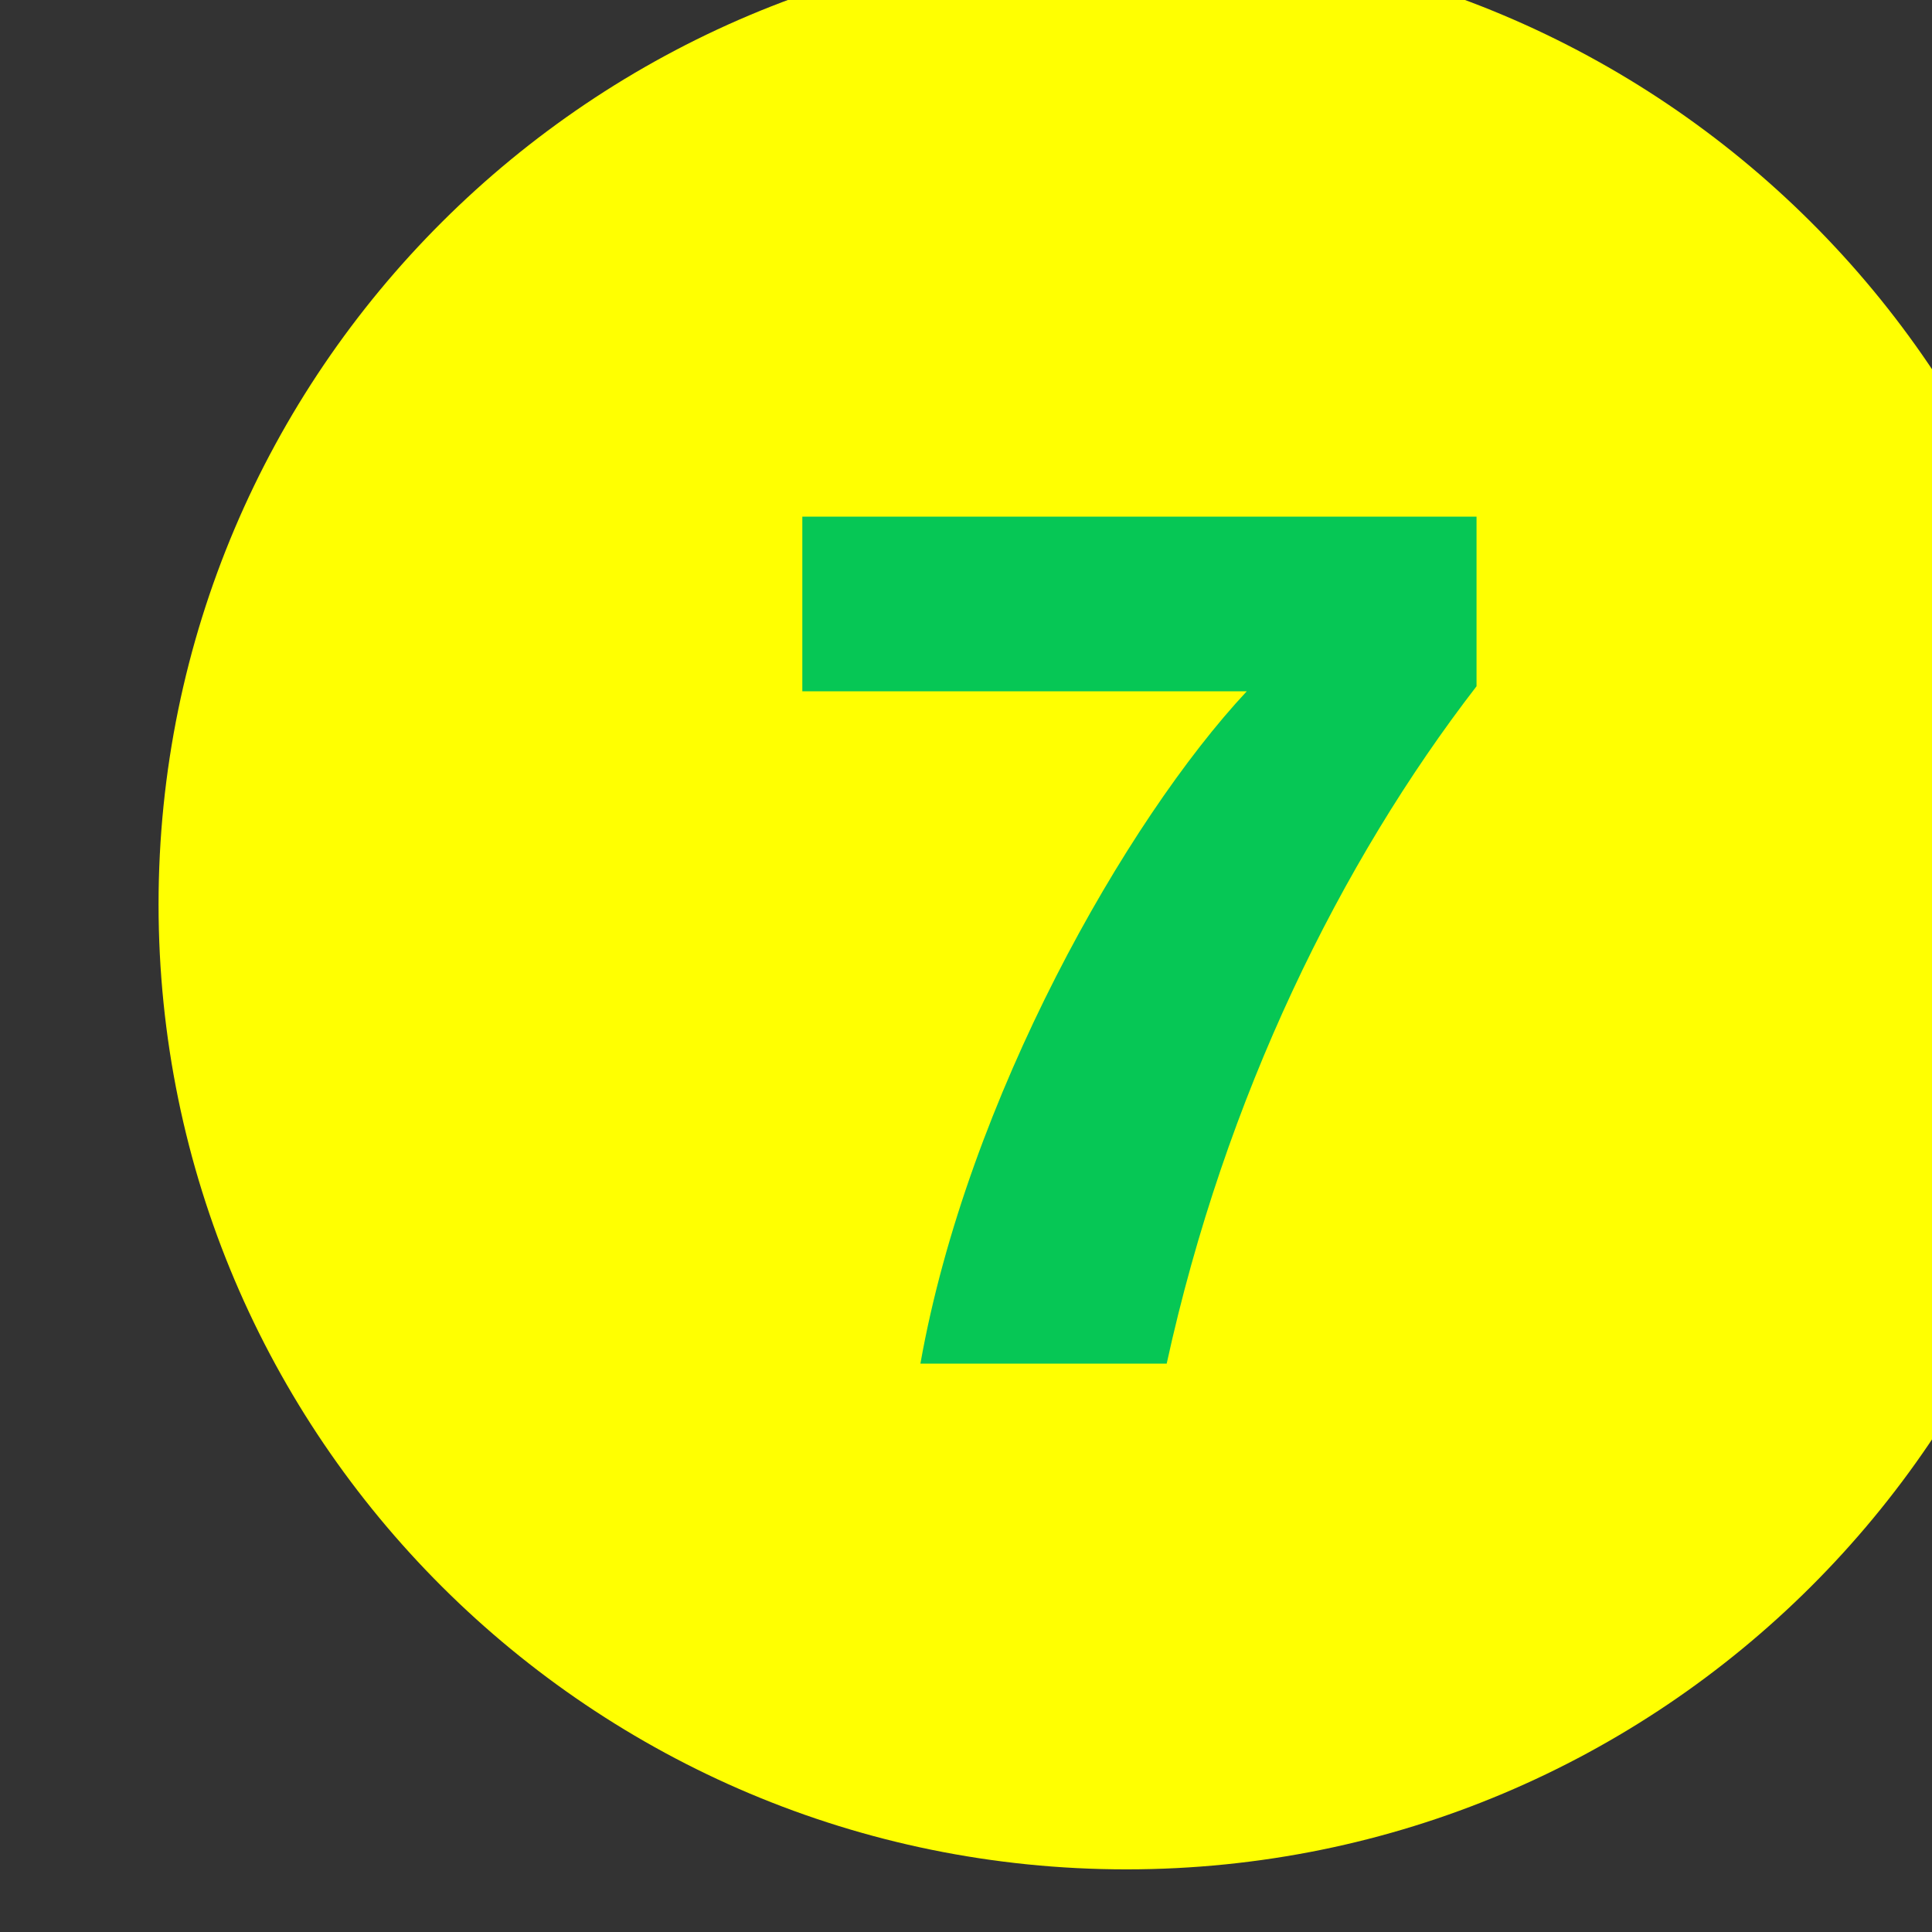
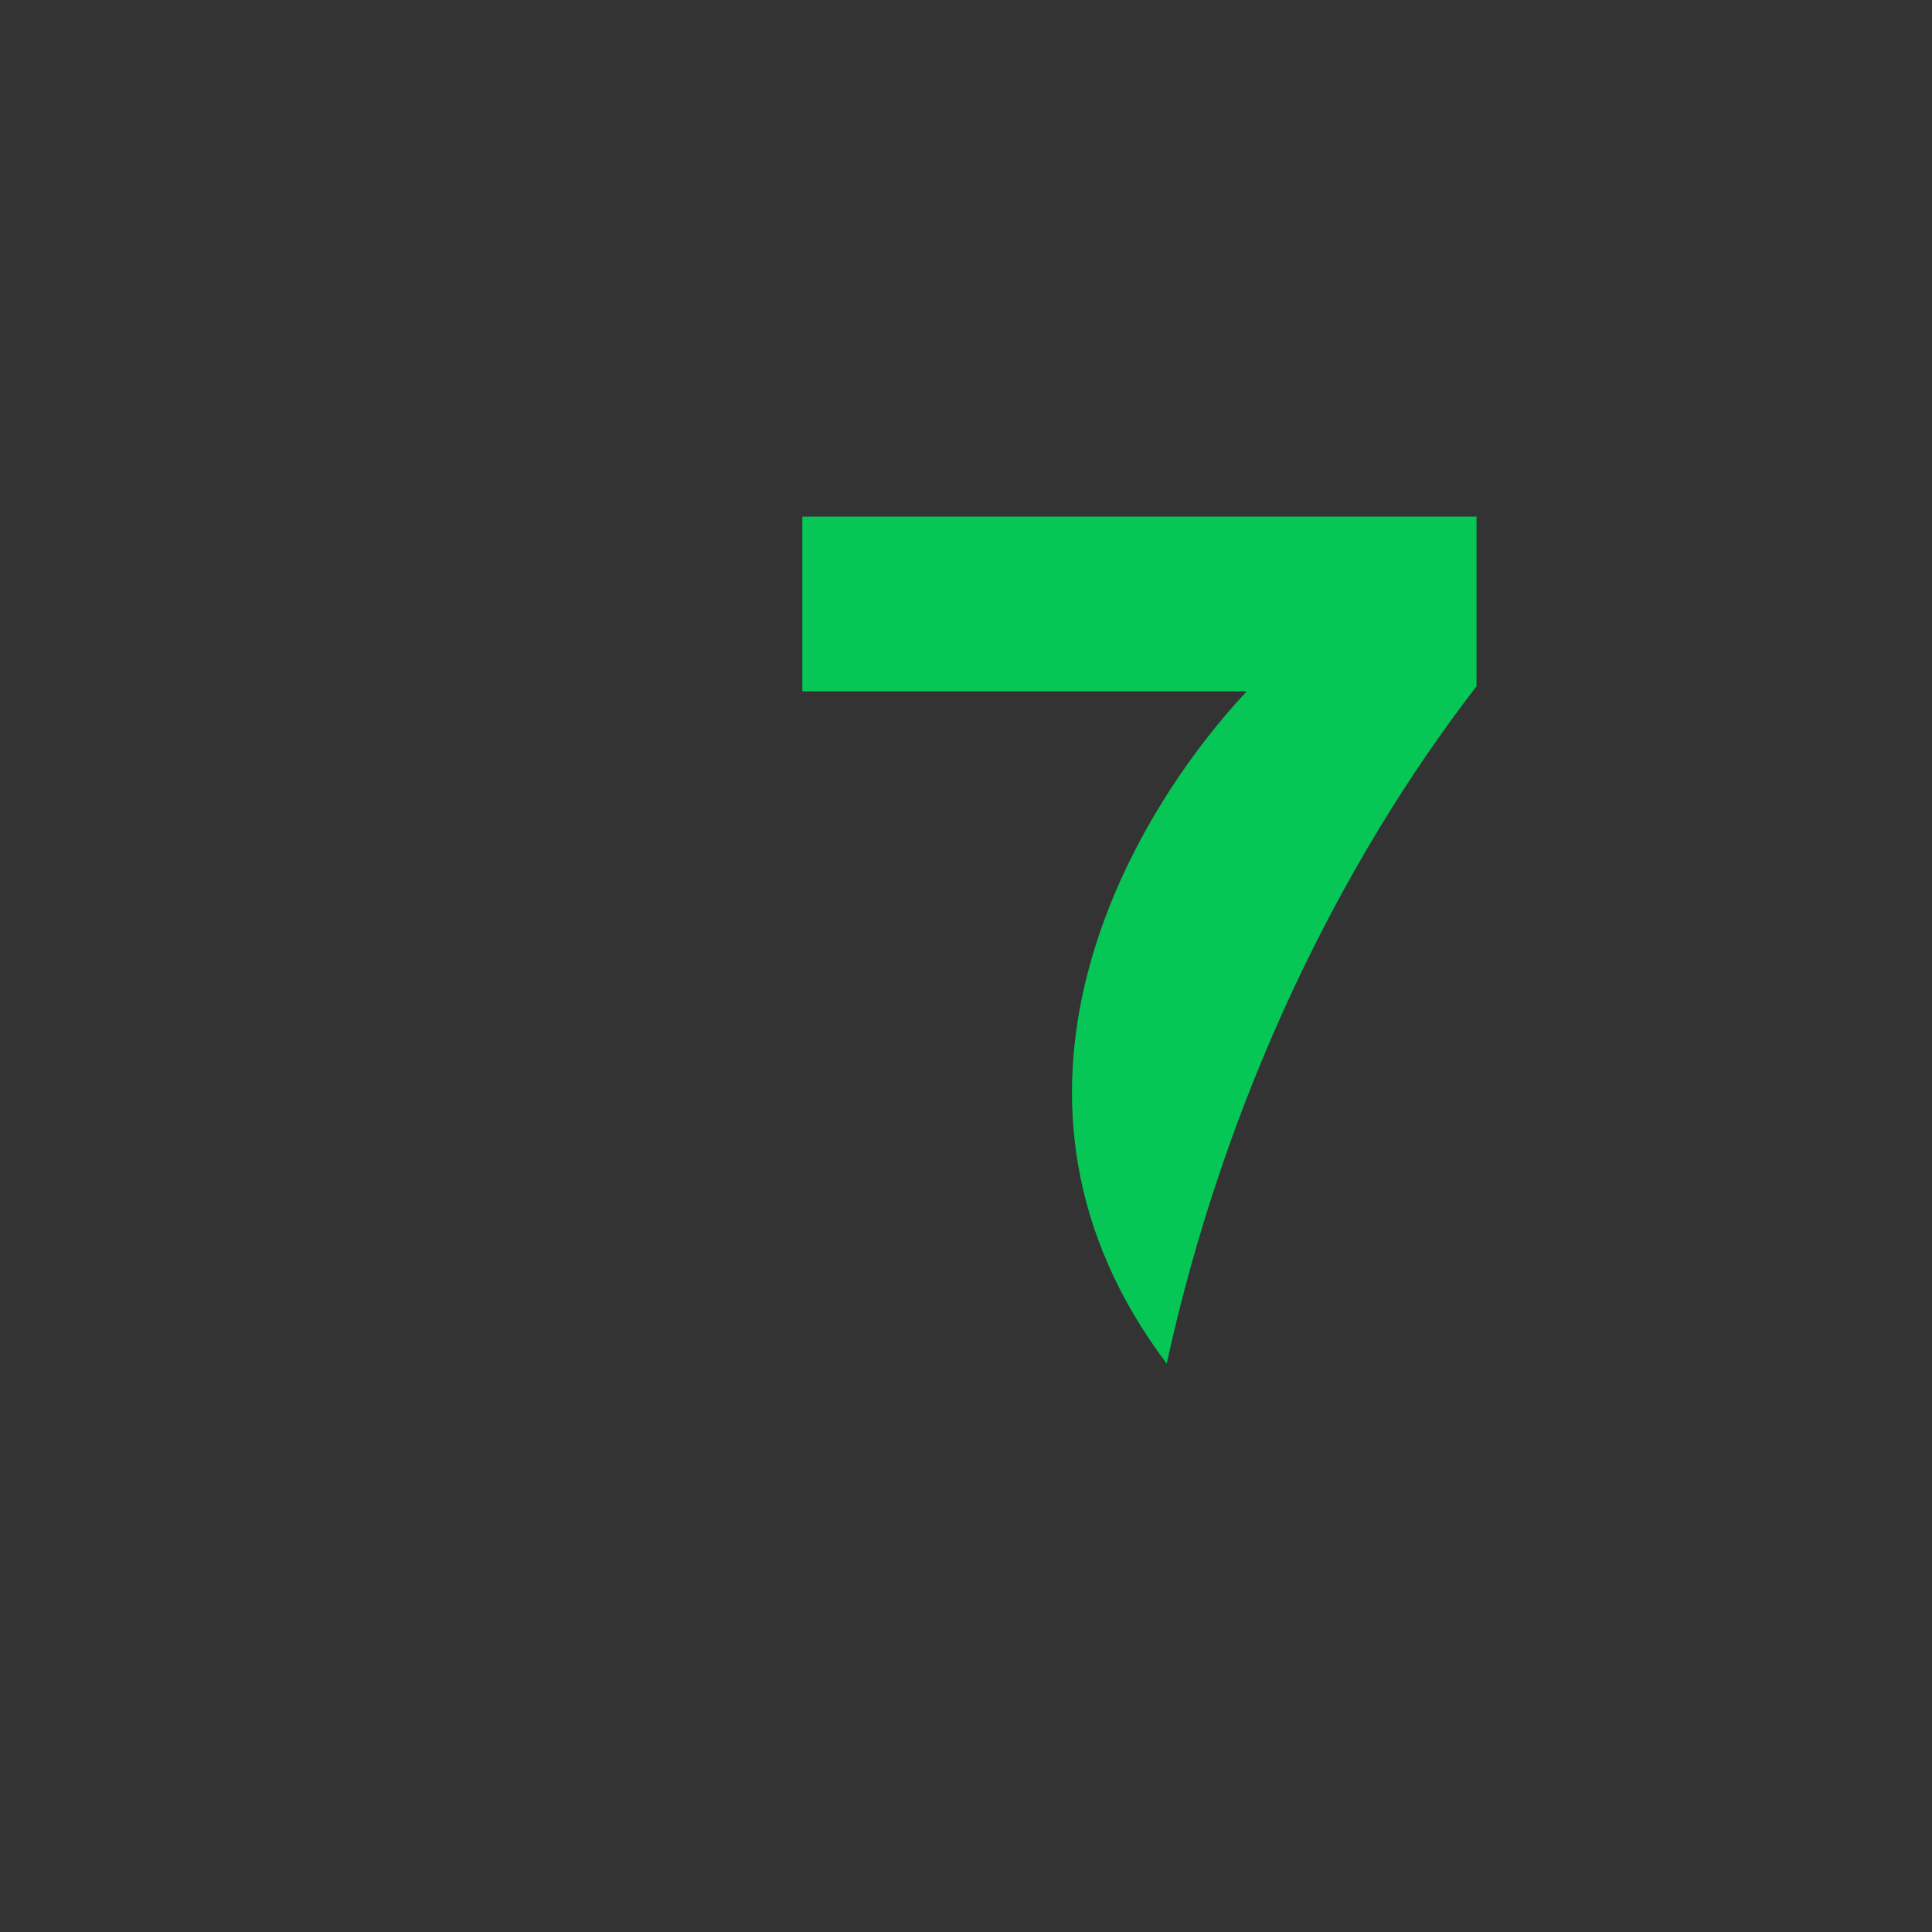
<svg xmlns="http://www.w3.org/2000/svg" width="100%" height="100%" viewBox="0 0 40 40" version="1.1" xml:space="preserve" style="fill-rule:evenodd;clip-rule:evenodd;stroke-linejoin:round;stroke-miterlimit:2;">
  <rect x="0" y="0" width="40" height="40" fill="#333333" stroke="none" />
  <g transform="matrix(1,0,0,1,-555,-1322)">
    <g transform="matrix(0.236,0,0,0.354,-1324.13,-13.823)">
      <g transform="matrix(0.993,0,0,0.993,57.209,26.668)">
        <g transform="matrix(0,-1.249,-1.879,0,8060.45,3769.68)">
-           <path d="M-45.508,-45.508C-20.374,-45.508 -0.001,-25.133 -0.001,-0.001C-0.001,25.133 -20.374,45.508 -45.508,45.508C-70.641,45.508 -91.015,25.133 -91.015,-0.001C-91.015,-25.133 -70.641,-45.508 -45.508,-45.508" style="fill:rgb(255,255,1);fill-rule:nonzero;" />
-         </g>
+           </g>
        <g transform="matrix(1.879,0,0,1.249,8091.38,3853.57)">
-           <path d="M0,-39.94L0,-31.941C-6.388,-23.642 -11.821,-12.597 -14.568,0L-26.148,0C-23.939,-12.477 -16.476,-25.612 -10.804,-31.703L-31.7,-31.703L-31.7,-39.94L0,-39.94Z" style="fill:rgb(6,199,85);fill-rule:nonzero;" />
+           <path d="M0,-39.94L0,-31.941C-6.388,-23.642 -11.821,-12.597 -14.568,0C-23.939,-12.477 -16.476,-25.612 -10.804,-31.703L-31.7,-31.703L-31.7,-39.94L0,-39.94Z" style="fill:rgb(6,199,85);fill-rule:nonzero;" />
        </g>
      </g>
    </g>
  </g>
</svg>